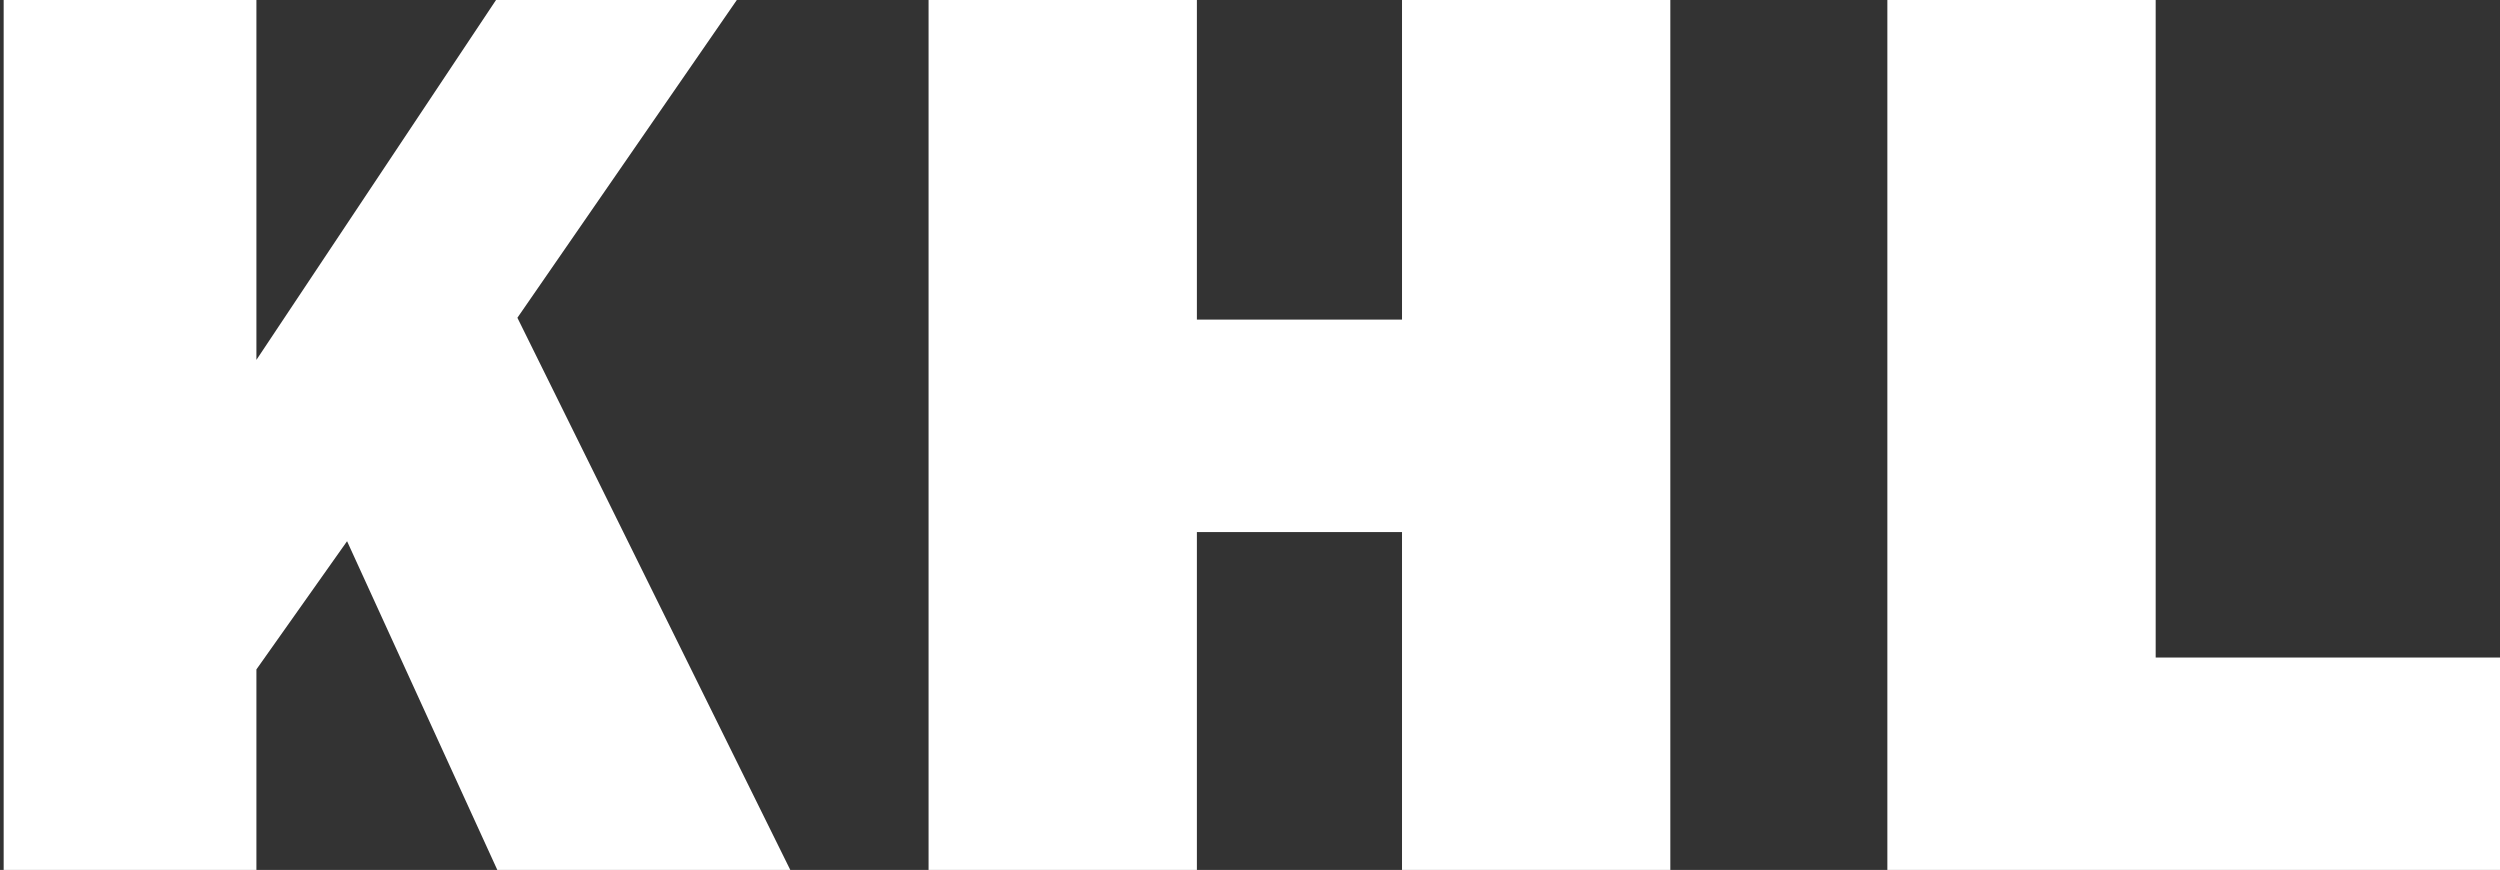
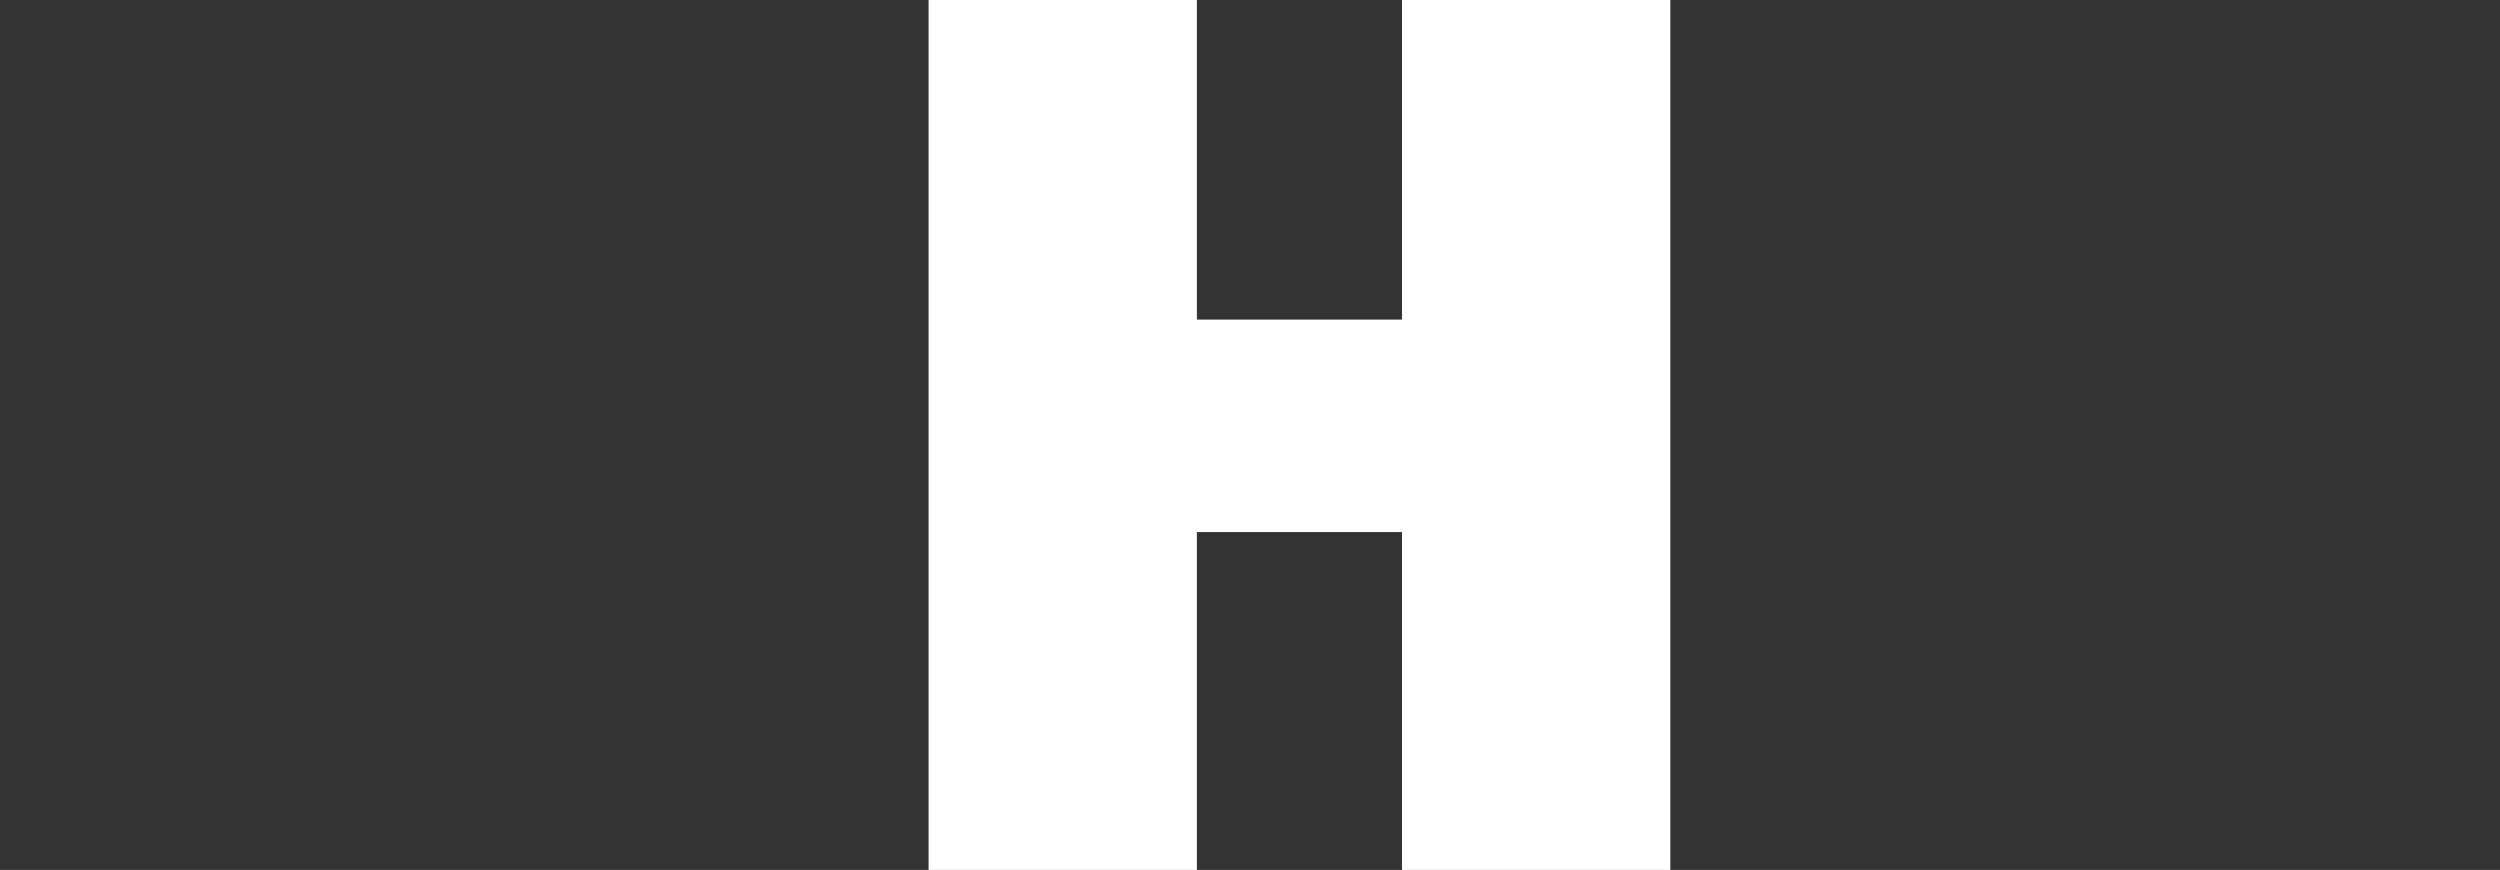
<svg xmlns="http://www.w3.org/2000/svg" version="1.1" id="レイヤー_1" x="0px" y="0px" viewBox="0 0 273 95" style="enable-background:new 0 0 273 95;" xml:space="preserve">
  <rect x="0" y="0" width="273" height="95" fill="#333333" stroke="none" />
  <style type="text/css">
	.st0{fill:#FFFFFF;}
</style>
  <g>
-     <path class="st0" d="M86.4,95.2h-32L37.9,59.1l-9.9,14v22H0.4V-0.2H28v39.5L54.3-0.2h26.3L56.5,34.7L86.4,95.2z" />
    <path class="st0" d="M182.4-0.2v95.4h-29.3V58.1h-22.4v37.1h-29.3V-0.2h29.3v35.1h22.4V-0.2H182.4z" />
-     <path class="st0" d="M273,71.8v23.4h-66.9V-0.2h29.3v72H273z" />
  </g>
</svg>